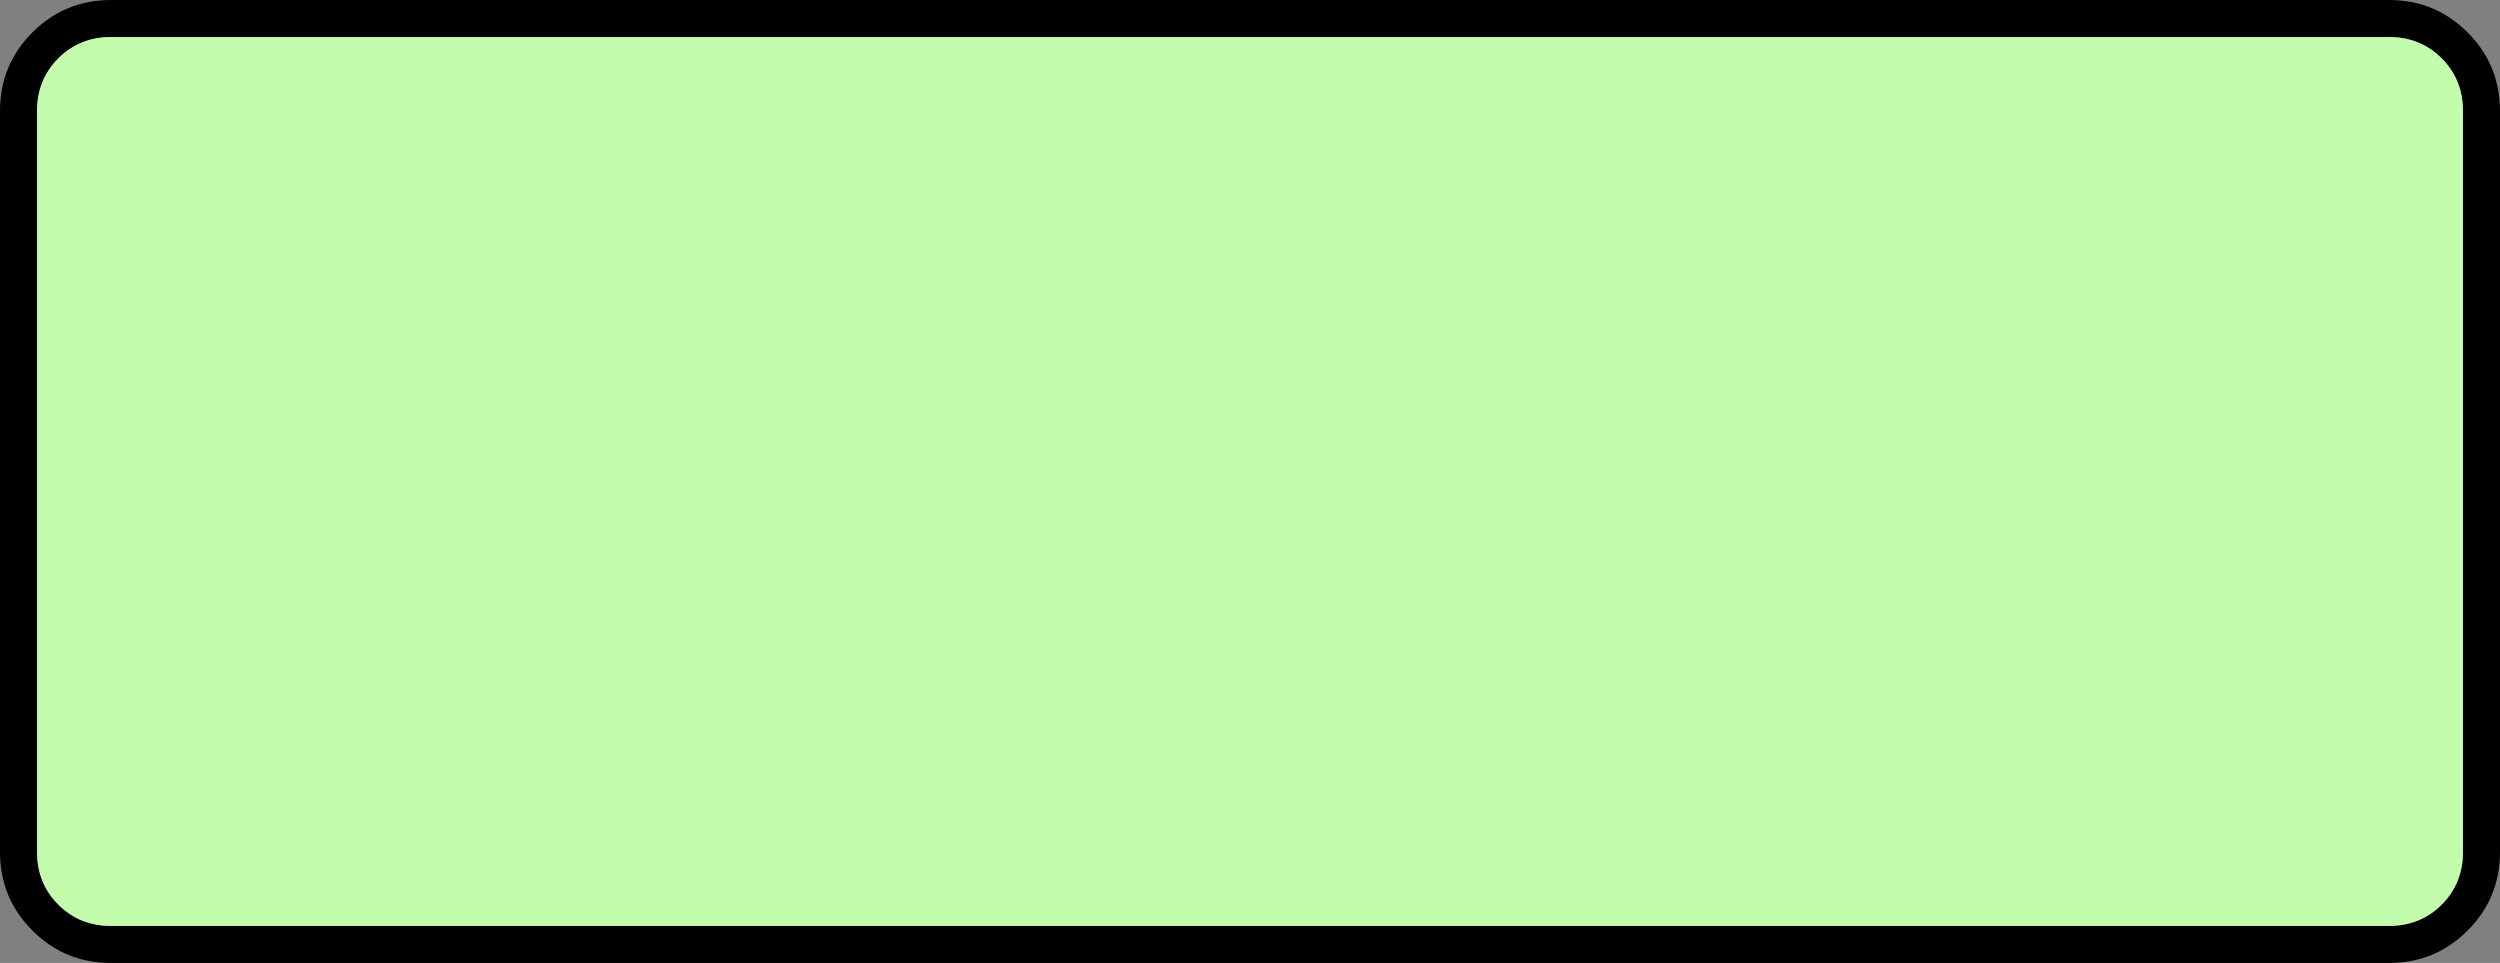
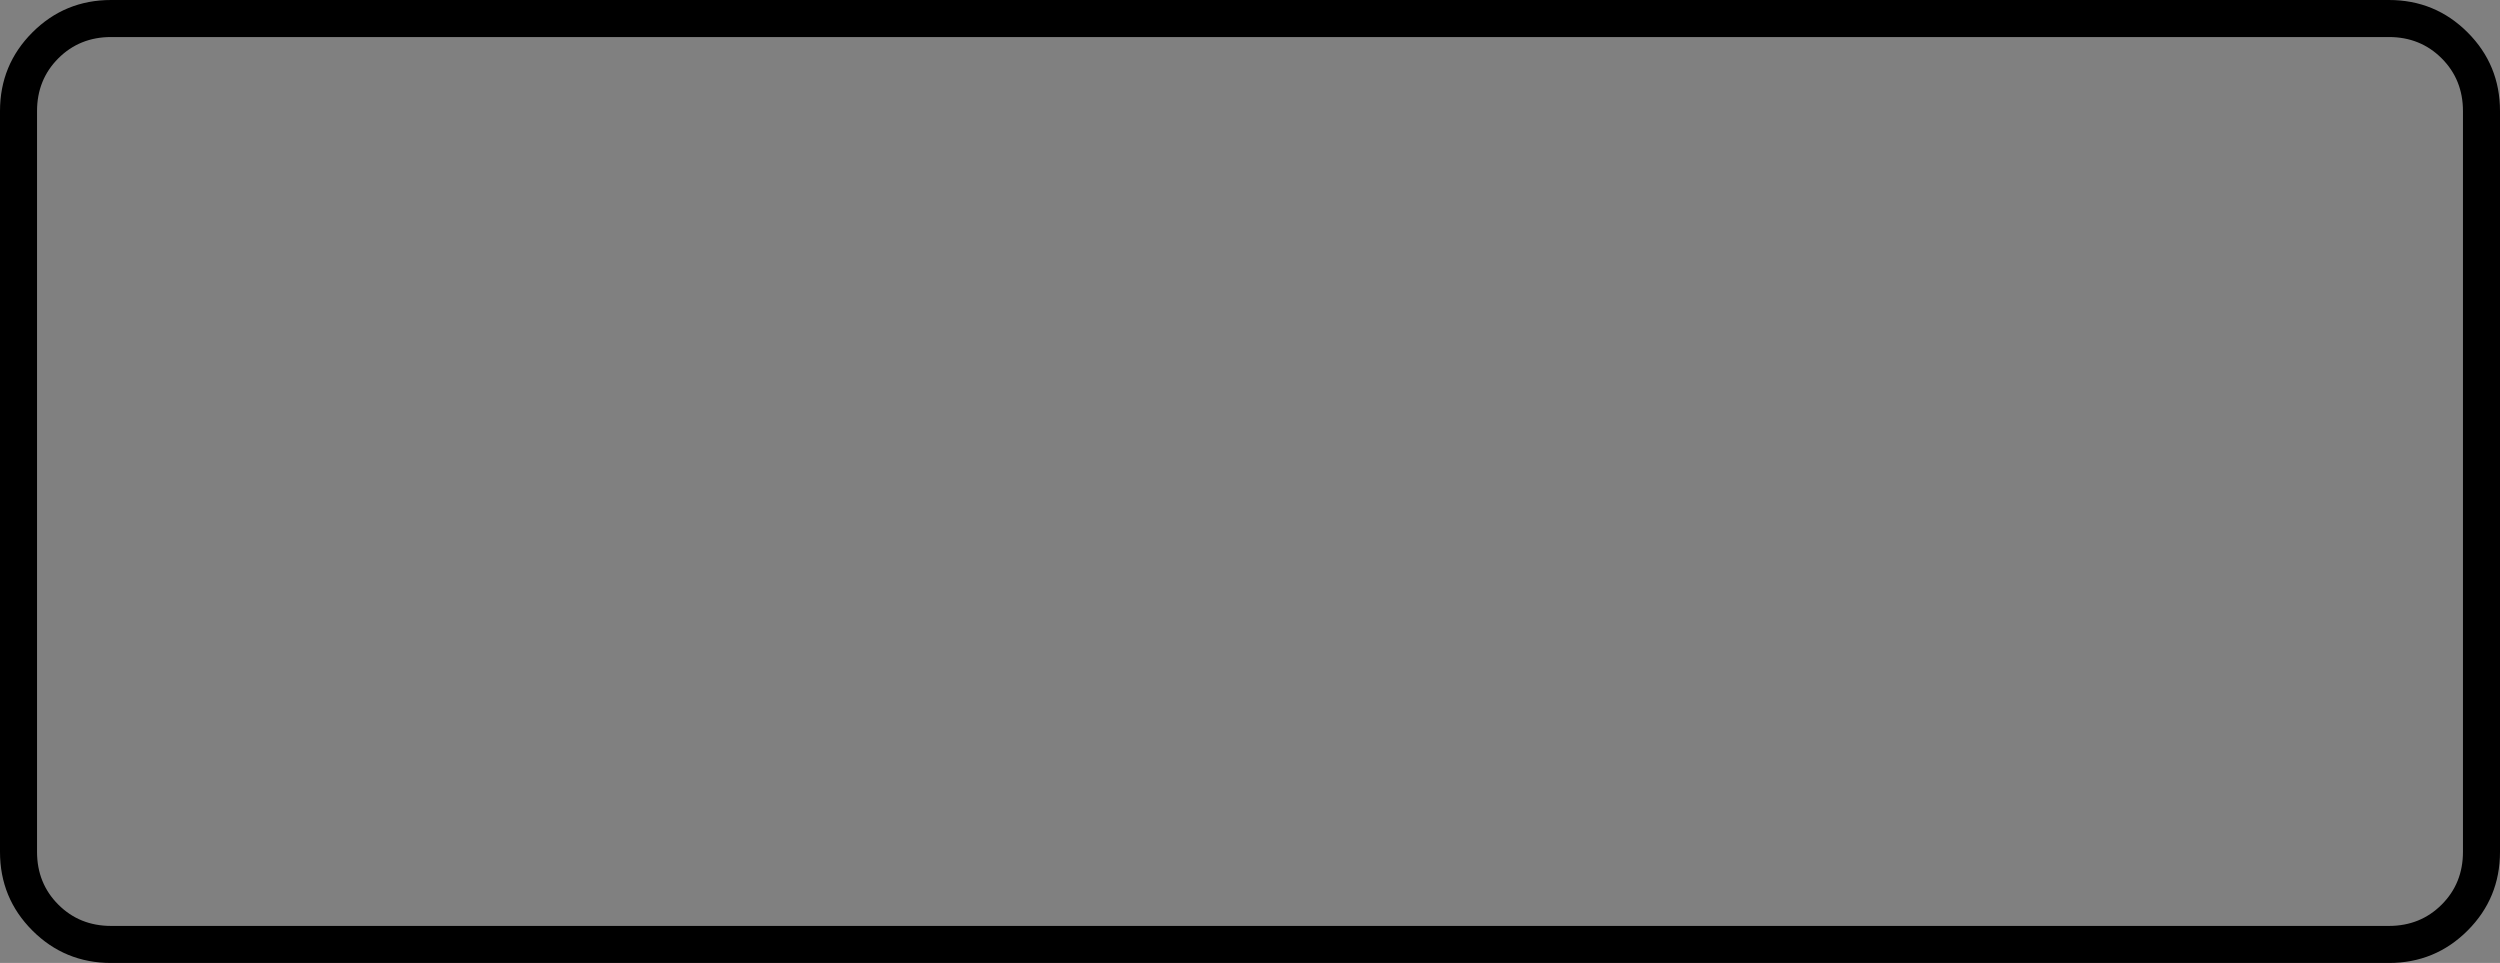
<svg xmlns="http://www.w3.org/2000/svg" height="52.0px" width="135.0px">
  <rect width="100%" height="100%" fill="#808080" stroke="none" />
  <g transform="matrix(1.0, 0.0, 0.0, 1.0, -12.4, -12.5)">
    <path d="M145.4 18.5 Q145.4 16.8 144.25 15.65 143.1 14.5 141.4 14.5 L18.4 14.5 Q16.7 14.5 15.55 15.65 14.4 16.8 14.4 18.5 L14.4 58.5 Q14.4 60.2 15.55 61.35 16.7 62.5 18.4 62.5 L141.4 62.5 Q143.1 62.5 144.25 61.35 145.4 60.2 145.4 58.5 L145.4 18.5 M145.65 14.25 Q147.4 16.0 147.4 18.5 L147.4 58.5 Q147.4 61.0 145.65 62.75 143.9 64.5 141.4 64.5 L18.4 64.5 Q15.9 64.5 14.15 62.75 12.4 61.0 12.4 58.5 L12.4 18.5 Q12.4 16.0 14.15 14.25 15.9 12.5 18.4 12.5 L141.4 12.5 Q143.9 12.5 145.65 14.25" fill="#000000" fill-rule="evenodd" stroke="none" />
-     <path d="M145.4 18.5 L145.4 58.5 Q145.4 60.2 144.25 61.35 143.1 62.5 141.4 62.5 L18.4 62.5 Q16.7 62.5 15.55 61.35 14.4 60.2 14.4 58.5 L14.4 18.5 Q14.4 16.8 15.55 15.65 16.7 14.5 18.4 14.5 L141.4 14.5 Q143.1 14.5 144.25 15.65 145.4 16.8 145.4 18.5" fill="#c3fcad" fill-rule="evenodd" stroke="none" />
  </g>
</svg>